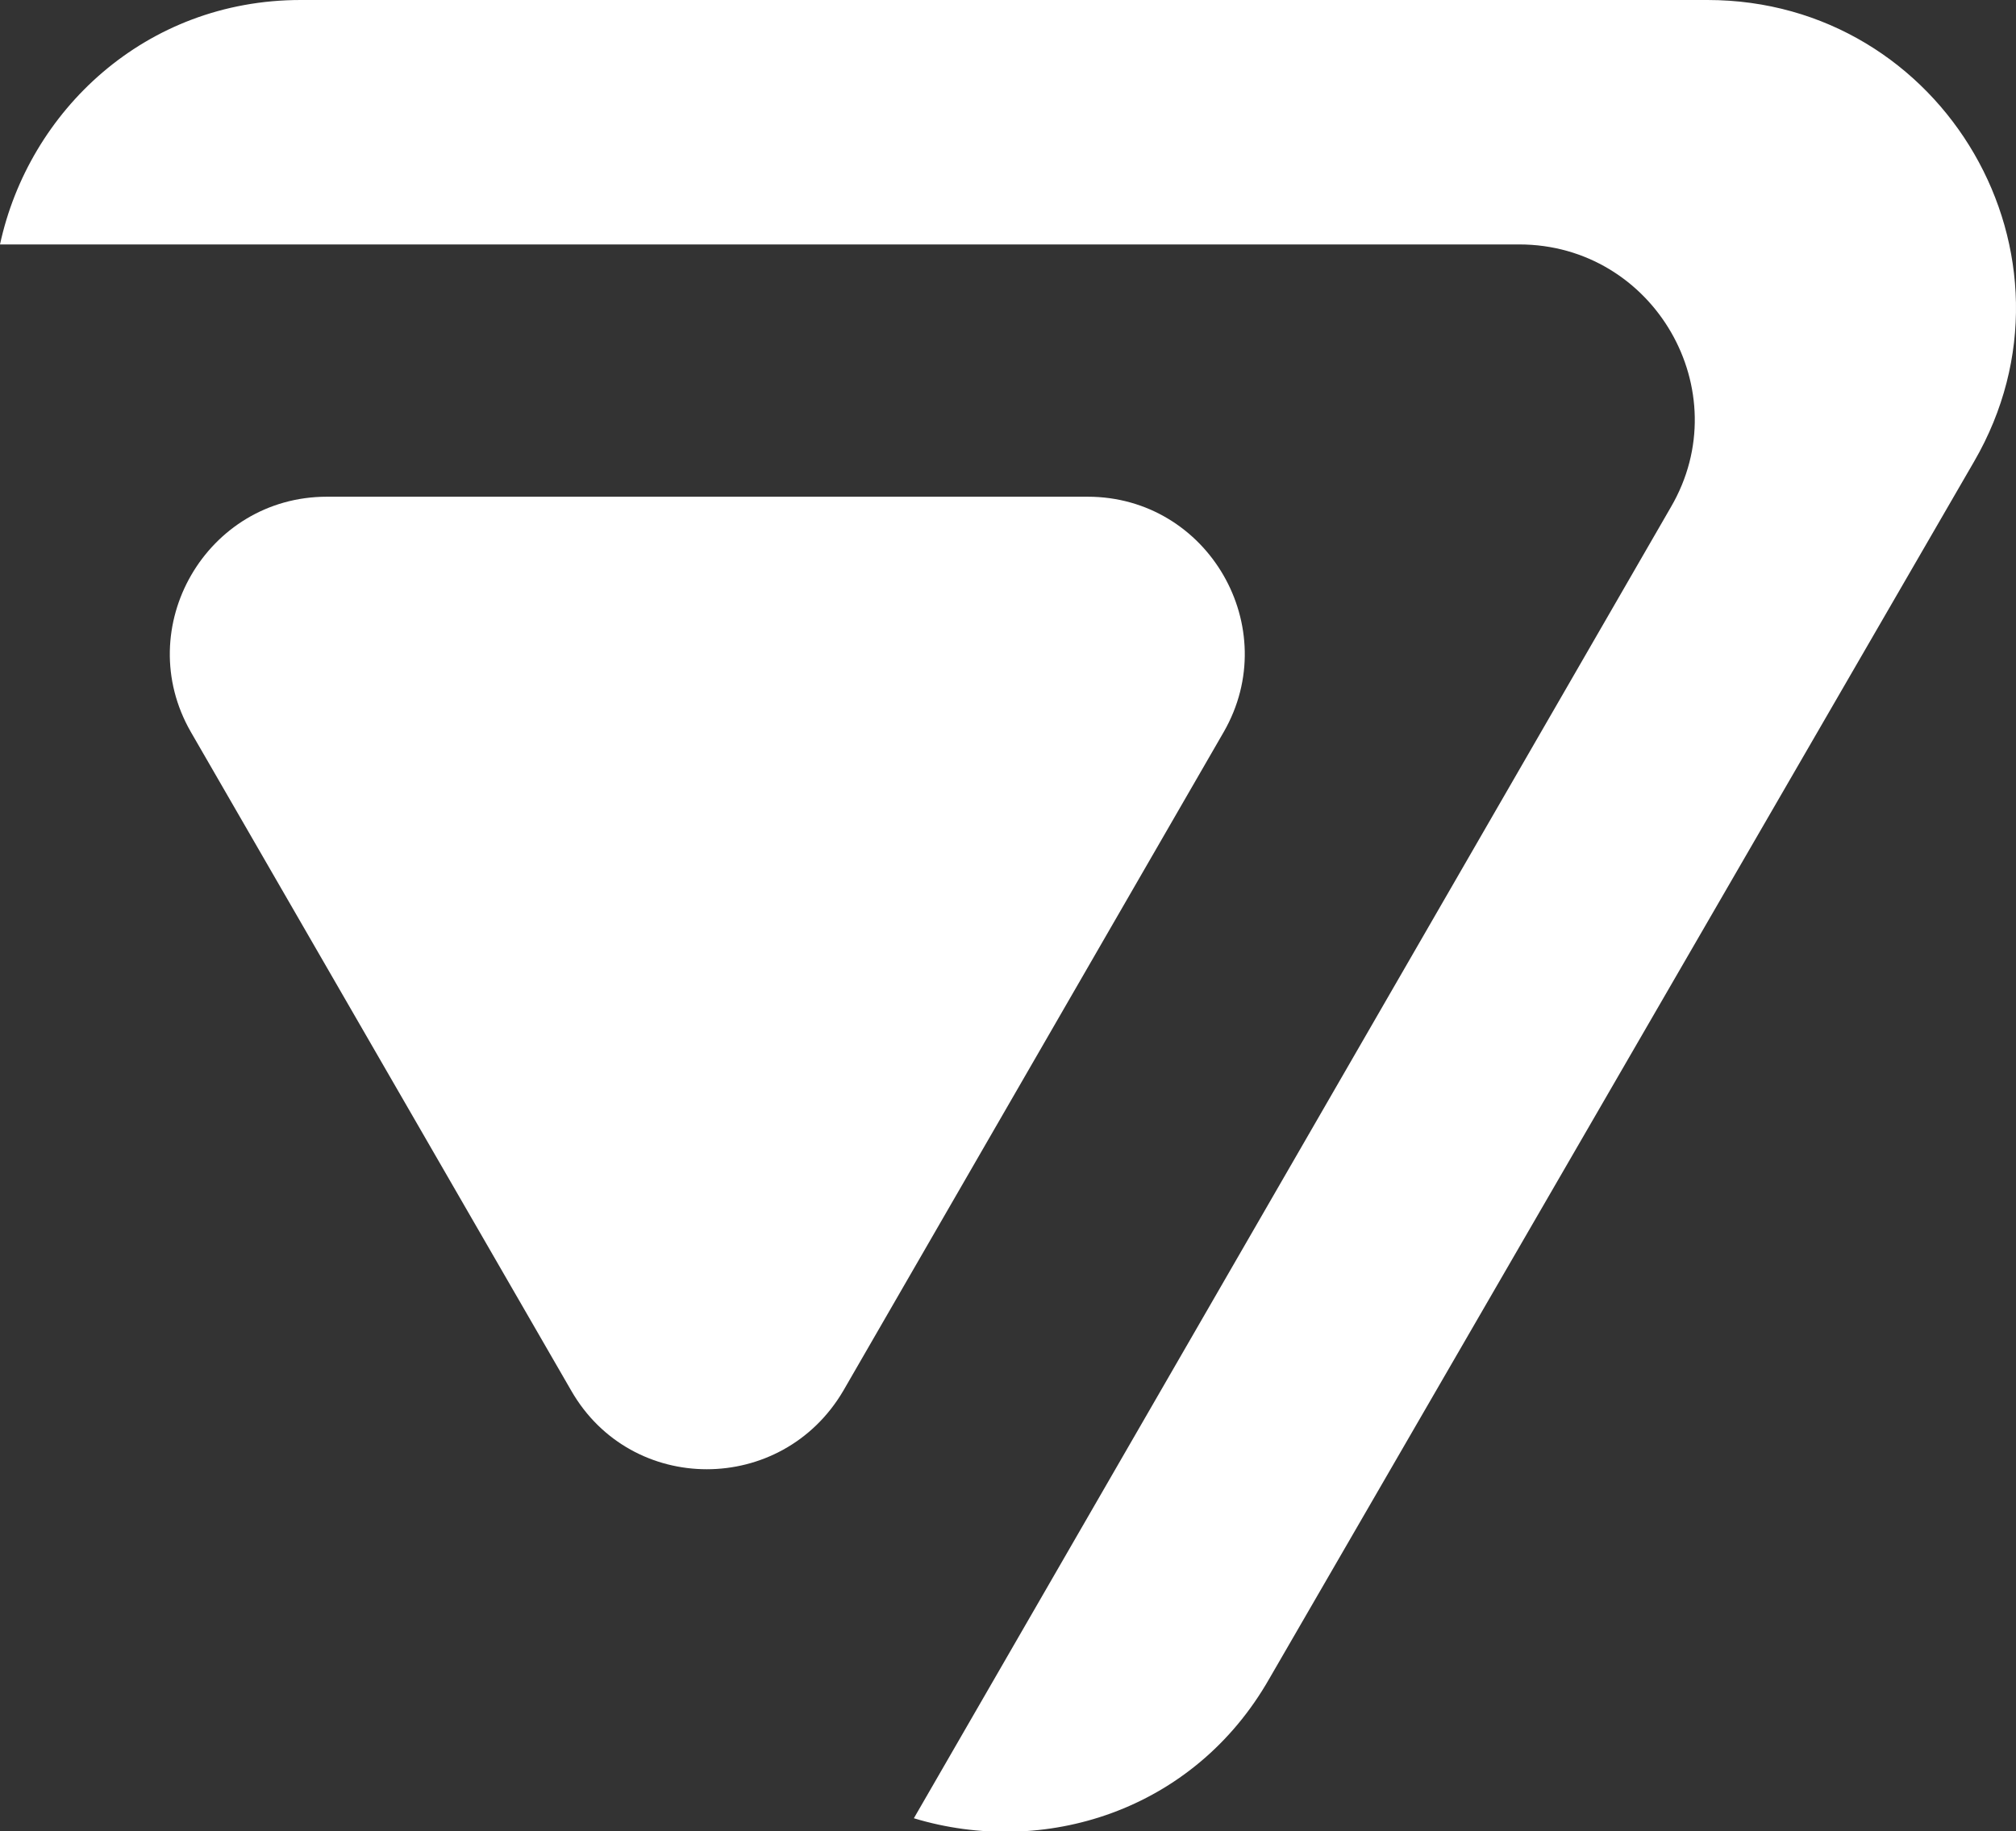
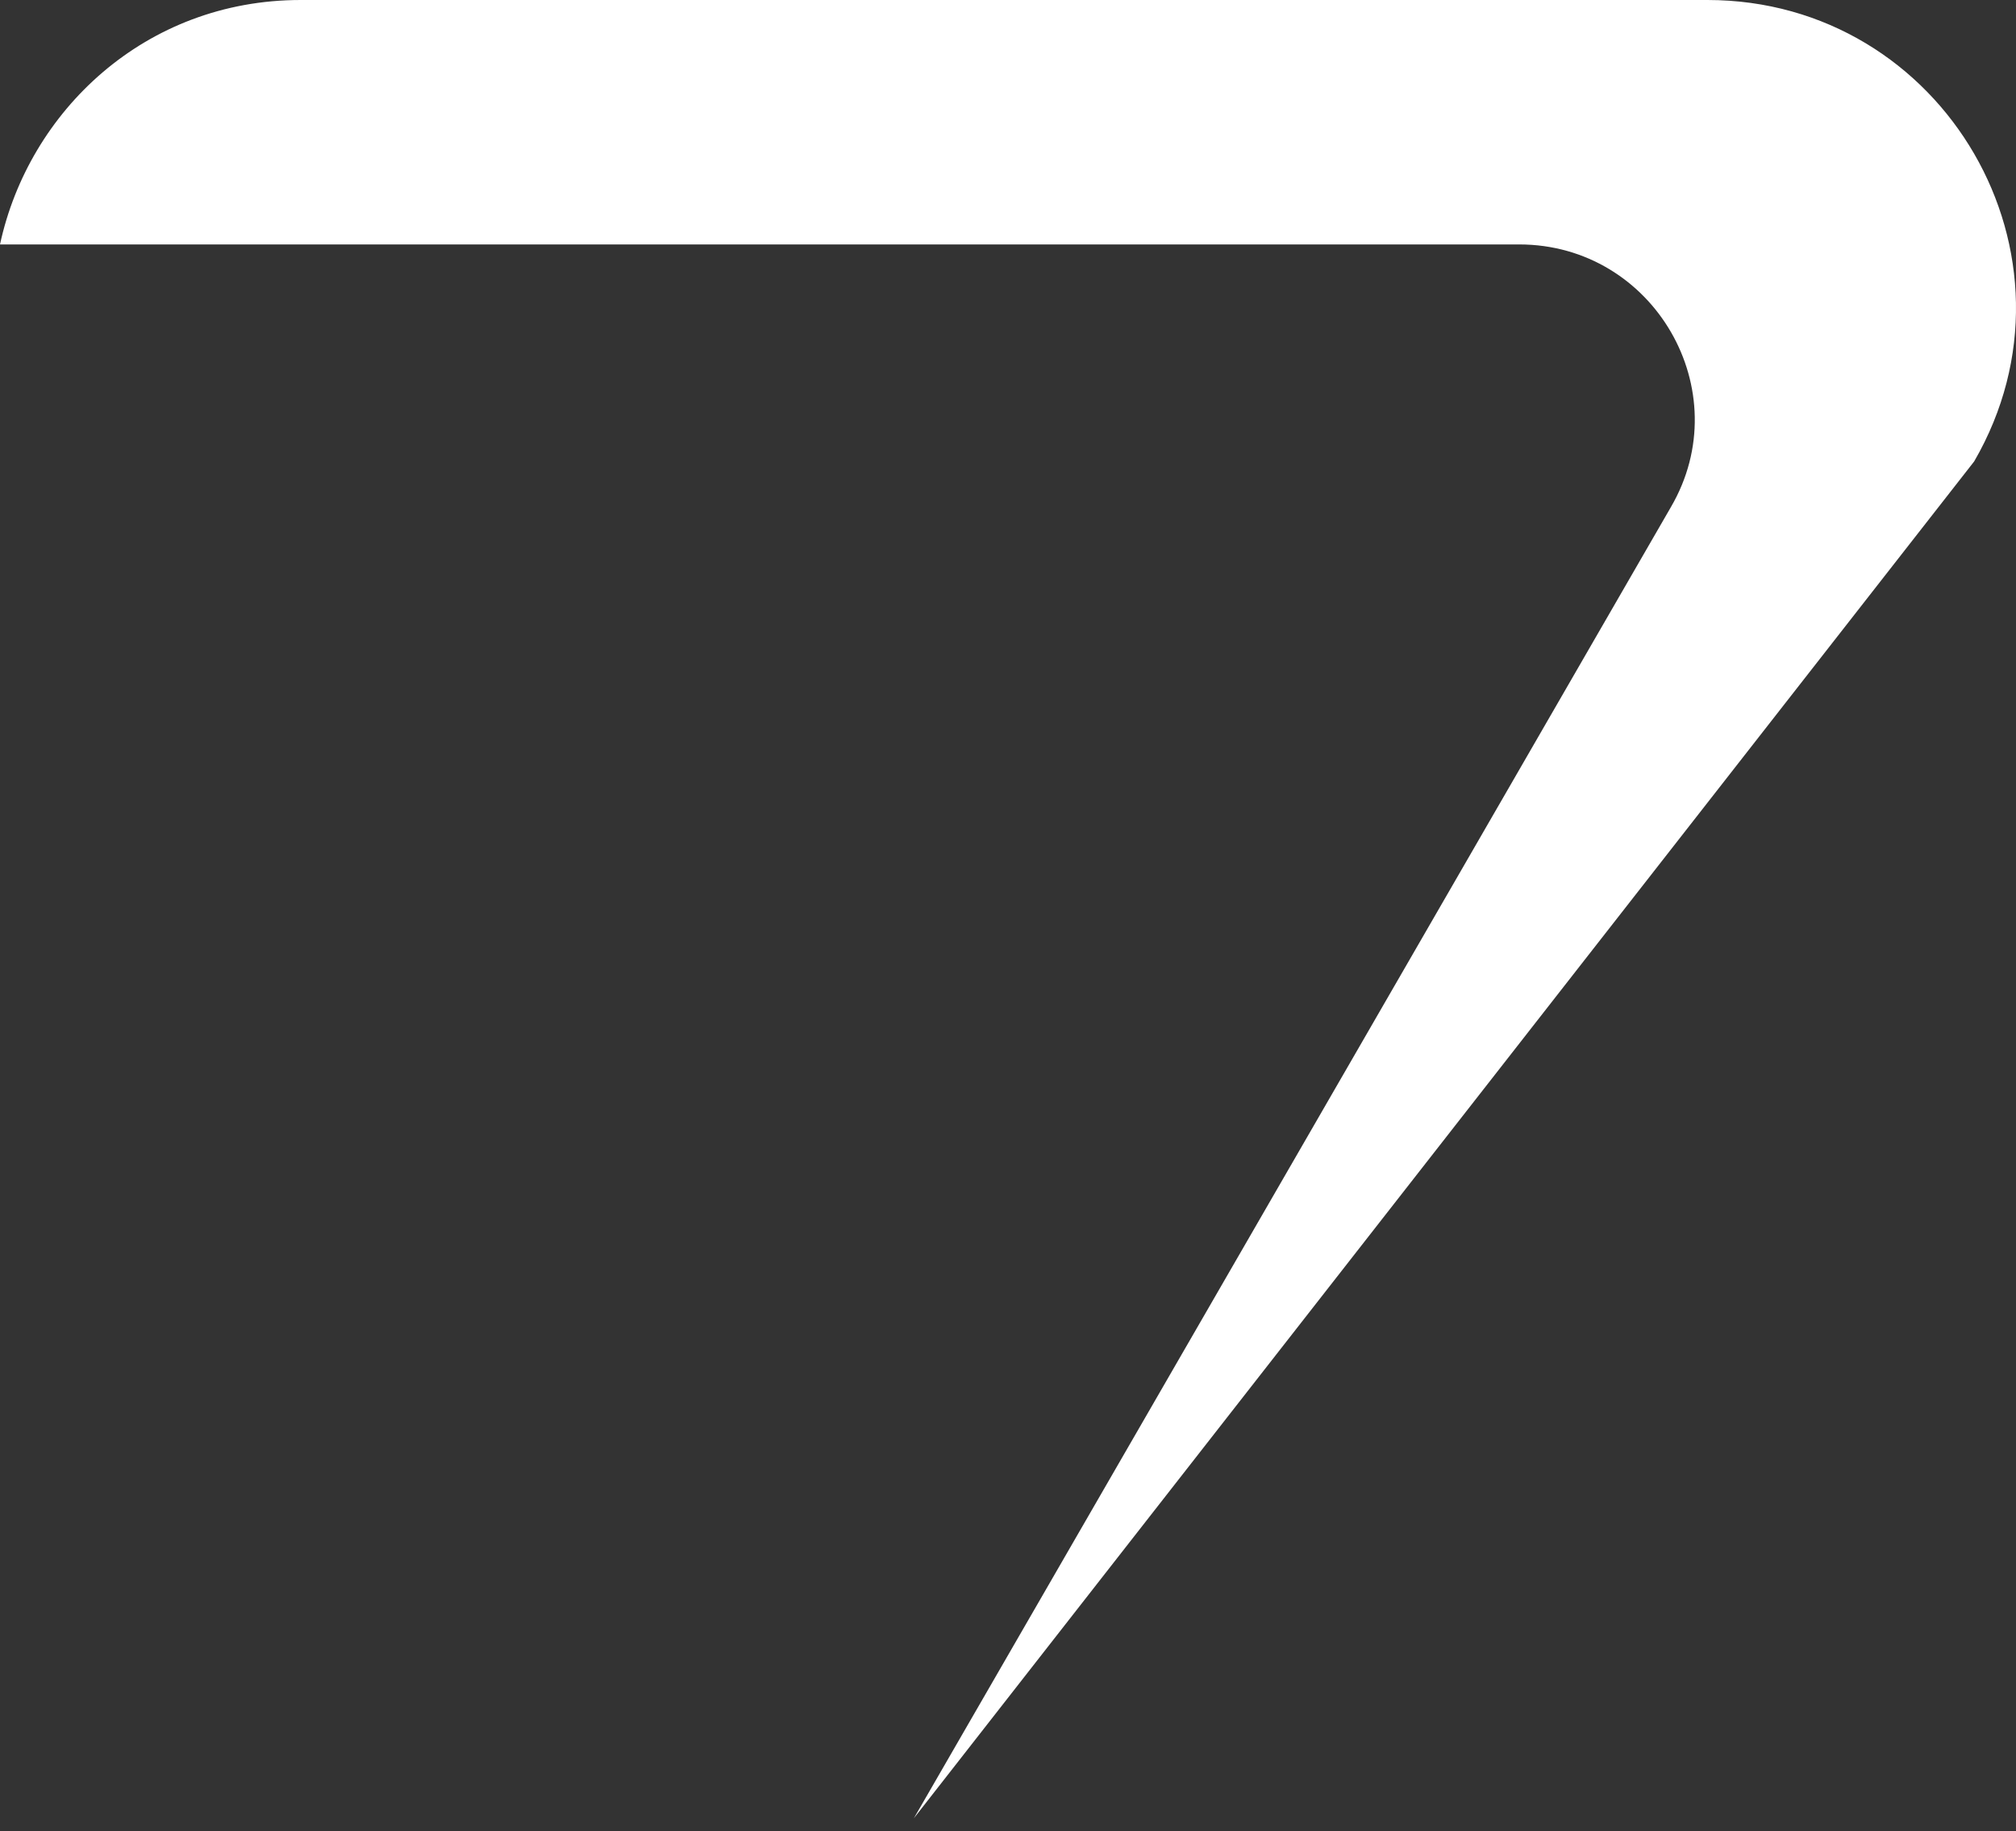
<svg xmlns="http://www.w3.org/2000/svg" id="Layer_2" viewBox="0 0 15.42 14.01">
  <rect x="0" y="0" width="15.42" height="14.01" fill="#333333" stroke="none" />
  <defs>
    <style>.cls-1{fill:#fff;}</style>
  </defs>
  <g id="Layer_1-2">
-     <path class="cls-1" d="M13.06,0H2.3C1.11,0,.22.85,0,1.87h11.62c1.03,0,1.68,1.12,1.16,2.01l-5.79,10.03c.99.3,2.14-.05,2.72-1.07L15.1,3.53c.91-1.57-.23-3.53-2.04-3.53Z" />
-     <path class="cls-1" d="M6.45,10.64l2.91-5.04c.46-.8-.12-1.8-1.04-1.8H2.5c-.92,0-1.5,1-1.04,1.8l2.91,5.04c.46.8,1.61.8,2.08,0Z" />
+     <path class="cls-1" d="M13.06,0H2.3C1.11,0,.22.85,0,1.87h11.62c1.03,0,1.68,1.12,1.16,2.01l-5.79,10.03L15.1,3.53c.91-1.57-.23-3.53-2.04-3.53Z" />
  </g>
</svg>